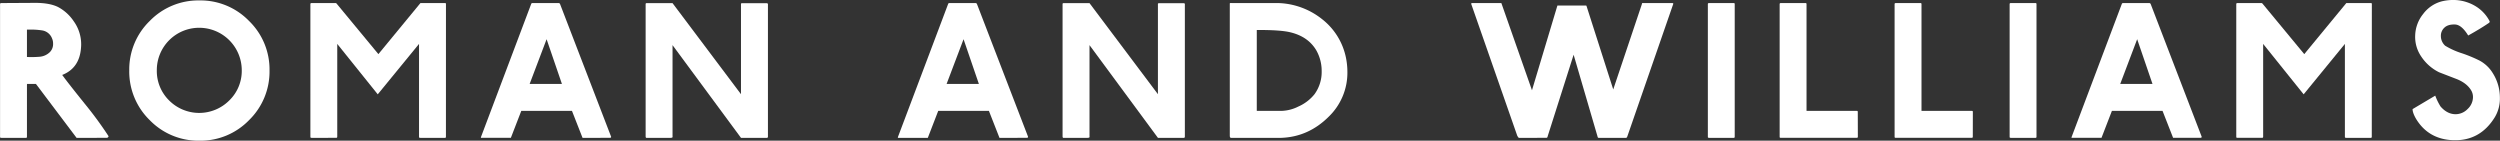
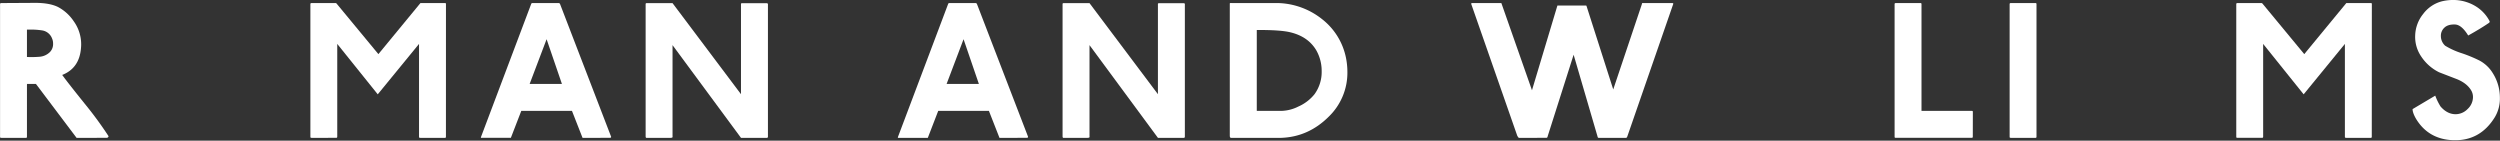
<svg xmlns="http://www.w3.org/2000/svg" id="Layer_1" data-name="Layer 1" viewBox="0 0 1420 79.91">
  <rect x="0" y="0" width="1420" height="79.91" fill="#333333" stroke="none" />
  <defs>
    <style>.cls-1{fill:#fff;}</style>
  </defs>
  <path class="cls-1" d="M25.31,99.21a.51.51,0,0,1-.58.58h-14c-.47,0-.7-.16-.7-.47V23.82c0-.38.27-.58.81-.58L30,23.13q8.23,0,13,2.37a24.69,24.69,0,0,1,8.88,8.07A22.42,22.42,0,0,1,56,48.87q-.93,11.37-10.67,15.2,3,4.17,13.46,17.16A207.88,207.88,0,0,1,71.58,98.74q.24.7-.81,1.05H53.49L30.41,69.17H25.77c-.31-.08-.46.08-.46.46Zm0-60.89V53.86a53.75,53.75,0,0,0,7-.11A9.39,9.39,0,0,0,38.42,51a6.45,6.45,0,0,0,1.73-4.75,6.89,6.89,0,0,0-.58-2.9A7.18,7.18,0,0,0,34,38.78a42.37,42.37,0,0,0-7.77-.46Z" transform="translate(-10 -21.5)" />
-   <path class="cls-1" d="M163.09,61.51a38.49,38.49,0,0,1-11.65,28.25,38.35,38.35,0,0,1-28.13,11.65A38.45,38.45,0,0,1,95.07,89.76,38.49,38.49,0,0,1,83.42,61.51,38.33,38.33,0,0,1,95.07,33.39a38.45,38.45,0,0,1,28.24-11.65,38.35,38.35,0,0,1,28.13,11.65A38.33,38.33,0,0,1,163.09,61.51Zm-15.77-.11a24.16,24.16,0,0,0-24.13-24.12A24.05,24.05,0,0,0,99.07,61.4a23.44,23.44,0,0,0,7,17.16,24.13,24.13,0,0,0,34.15,0A23.34,23.34,0,0,0,147.32,61.4Z" transform="translate(-10 -21.5)" />
  <path class="cls-1" d="M263.29,99.21a.51.51,0,0,1-.58.58h-14c-.46,0-.7-.16-.7-.47V46.44L224.56,75.08l-23-28.64V99.09c0,.47-.19.7-.58.7H187c-.46,0-.7-.16-.7-.47V23.82c0-.38.24-.58.7-.58h13.69c.23,0,.54.28.92.81l23.32,28.19,23.88-29h13.92c.39,0,.58.16.58.47Z" transform="translate(-10 -21.5)" />
  <path class="cls-1" d="M357,98.86q.47.93-.81.93H340.88l-6-15.31H306.09l-5.92,15.31h-16.7c-.31.07-.39-.12-.23-.58l28.53-75.62a.79.79,0,0,1,.7-.35h14.72a.9.9,0,0,1,.93.58ZM329.17,69.17l-8.7-25.4-9.63,25.4Z" transform="translate(-10 -21.5)" />
  <path class="cls-1" d="M445.37,99.79H430.88L392,47.13V98.74c.08.55,0,.86-.29.93a2.65,2.65,0,0,1-.75.12H377.29c-.38.07-.57-.23-.57-.93v-75a.51.51,0,0,1,.57-.58H392L430.88,75v-51c-.08-.46.15-.7.69-.7h13.57c.77,0,1.12.24,1.05.7V99.09C446.19,99.63,445.91,99.86,445.37,99.79Z" transform="translate(-10 -21.5)" />
  <path class="cls-1" d="M593.82,98.86q.46.93-.81.93H577.7l-6-15.31H542.91L537,99.79h-16.7c-.31.07-.39-.12-.23-.58l28.53-75.62a.79.79,0,0,1,.7-.35H564a.9.9,0,0,1,.93.58ZM566,69.17l-8.7-25.4-9.63,25.4Z" transform="translate(-10 -21.5)" />
  <path class="cls-1" d="M682.19,99.79H667.7L628.84,47.13V98.74c.08.55,0,.86-.29.93a2.65,2.65,0,0,1-.75.12H614.11c-.38.07-.57-.23-.57-.93v-75a.51.51,0,0,1,.57-.58h14.73L667.7,75v-51c-.08-.46.15-.7.69-.7H682c.77,0,1.12.24,1,.7V99.09C683,99.63,682.73,99.86,682.19,99.79Z" transform="translate(-10 -21.5)" />
  <path class="cls-1" d="M774.51,54.32a40.92,40.92,0,0,1,.81,8,34.66,34.66,0,0,1-10.55,25.4Q753.28,99.2,737.86,99.79H709.21c-.46,0-.69-.43-.69-1.28V23.82a.43.43,0,0,1,.35-.58.82.82,0,0,1,.58,0h26.67a41.93,41.93,0,0,1,25,9.28A37.12,37.12,0,0,1,774.51,54.32Zm-16.82-4.17q-4.63-7.89-14.84-10.32-5.8-1.39-19-1.28V84.48H738A22.69,22.69,0,0,0,747.49,82,24.34,24.34,0,0,0,756.65,75a21.43,21.43,0,0,0,4.06-13A23.64,23.64,0,0,0,757.69,50.15Z" transform="translate(-10 -21.5)" />
  <path class="cls-1" d="M960.3,24.05,934.32,99a1.73,1.73,0,0,1-.58.81H918.09c-.39,0-.62-.27-.7-.81L903.82,52.59,889.09,98.86c-.08.62-.34.93-.81.93H872.74c-.16,0-.47-.39-.93-1.16L845.72,23.94c-.16-.46,0-.7.46-.7h16.59l17.39,49.53,14.38-47.9c0-.16.12-.23.35-.23h15.89a.37.37,0,0,1,.35.23L926.32,72.3l16.24-48.36c.07-.62.35-.85.81-.7h16.12Q960.77,23.14,960.3,24.05Z" transform="translate(-10 -21.5)" />
-   <path class="cls-1" d="M995.32,99.21a.51.51,0,0,1-.57.58h-14c-.46,0-.69-.16-.69-.47V23.82c0-.38.23-.58.69-.58h14a.51.51,0,0,1,.57.58Z" transform="translate(-10 -21.5)" />
-   <path class="cls-1" d="M1065.26,99.09c0,.47-.19.7-.58.7h-43.15c-.46,0-.69-.16-.69-.47V23.82c0-.38.23-.58.69-.58h14a.51.51,0,0,1,.58.58V84.48h28.53a.51.51,0,0,1,.58.58Z" transform="translate(-10 -21.5)" />
  <path class="cls-1" d="M1130.55,99.09c0,.47-.19.7-.58.7h-43.14c-.46,0-.7-.16-.7-.47V23.82c0-.38.24-.58.7-.58h14a.51.51,0,0,1,.58.58V84.48H1130a.51.51,0,0,1,.58.58Z" transform="translate(-10 -21.5)" />
  <path class="cls-1" d="M1166.73,99.21a.51.51,0,0,1-.57.58h-14c-.46,0-.69-.16-.69-.47V23.82c0-.38.23-.58.69-.58h14a.51.51,0,0,1,.57.58Z" transform="translate(-10 -21.5)" />
-   <path class="cls-1" d="M1260.44,98.86q.46.93-.81.93h-15.31l-6-15.31h-28.76l-5.91,15.31h-16.71c-.3.07-.38-.12-.23-.58l28.53-75.62a.8.8,0,0,1,.7-.35h14.73a.92.92,0,0,1,.93.58Zm-27.83-29.69-8.7-25.4-9.62,25.4Z" transform="translate(-10 -21.5)" />
  <path class="cls-1" d="M1357.17,99.21a.51.51,0,0,1-.58.58h-14c-.46,0-.69-.16-.69-.47V46.44l-23.43,28.64-23-28.64V99.09c0,.47-.2.7-.58.7h-14c-.46,0-.69-.16-.69-.47V23.82c0-.38.23-.58.69-.58h13.69c.23,0,.54.28.93.81l23.31,28.19,23.89-29h13.92c.38,0,.58.16.58.47Z" transform="translate(-10 -21.5)" />
  <path class="cls-1" d="M1427.1,88q-8.58,14-24.47,13.1-13.45-.81-20.29-12.06c-1.4-2.39-2-4.25-2-5.57l12.88-7.65a32.48,32.48,0,0,0,3,6.15q3.82,4.41,8.58,4.4a9.54,9.54,0,0,0,6.85-3,9.25,9.25,0,0,0,3-6.79,7.42,7.42,0,0,0-.81-3.36q-2.33-4.29-8.23-6.73l-10.21-3.94a25.84,25.84,0,0,1-10.09-8.87,19.73,19.73,0,0,1-3.48-12.24,20.31,20.31,0,0,1,4.52-12,19.36,19.36,0,0,1,10.44-7.14,27.27,27.27,0,0,1,6.49-.81,24.57,24.57,0,0,1,12.07,3.08,21.62,21.62,0,0,1,8.7,8.87q.23.12-.12.93-5.1,3.48-12,7.3-3.82-6.26-7.65-6.26c-2.55-.07-4.51.52-5.86,1.8a6.21,6.21,0,0,0-2,4.7,7.42,7.42,0,0,0,2.44,5.56,43.26,43.26,0,0,0,9.51,4.29,79.61,79.61,0,0,1,9.62,3.95,19.56,19.56,0,0,1,7.89,7.3,26,26,0,0,1,4.06,14A20.53,20.53,0,0,1,1427.1,88Z" transform="translate(-10 -21.5)" />
</svg>